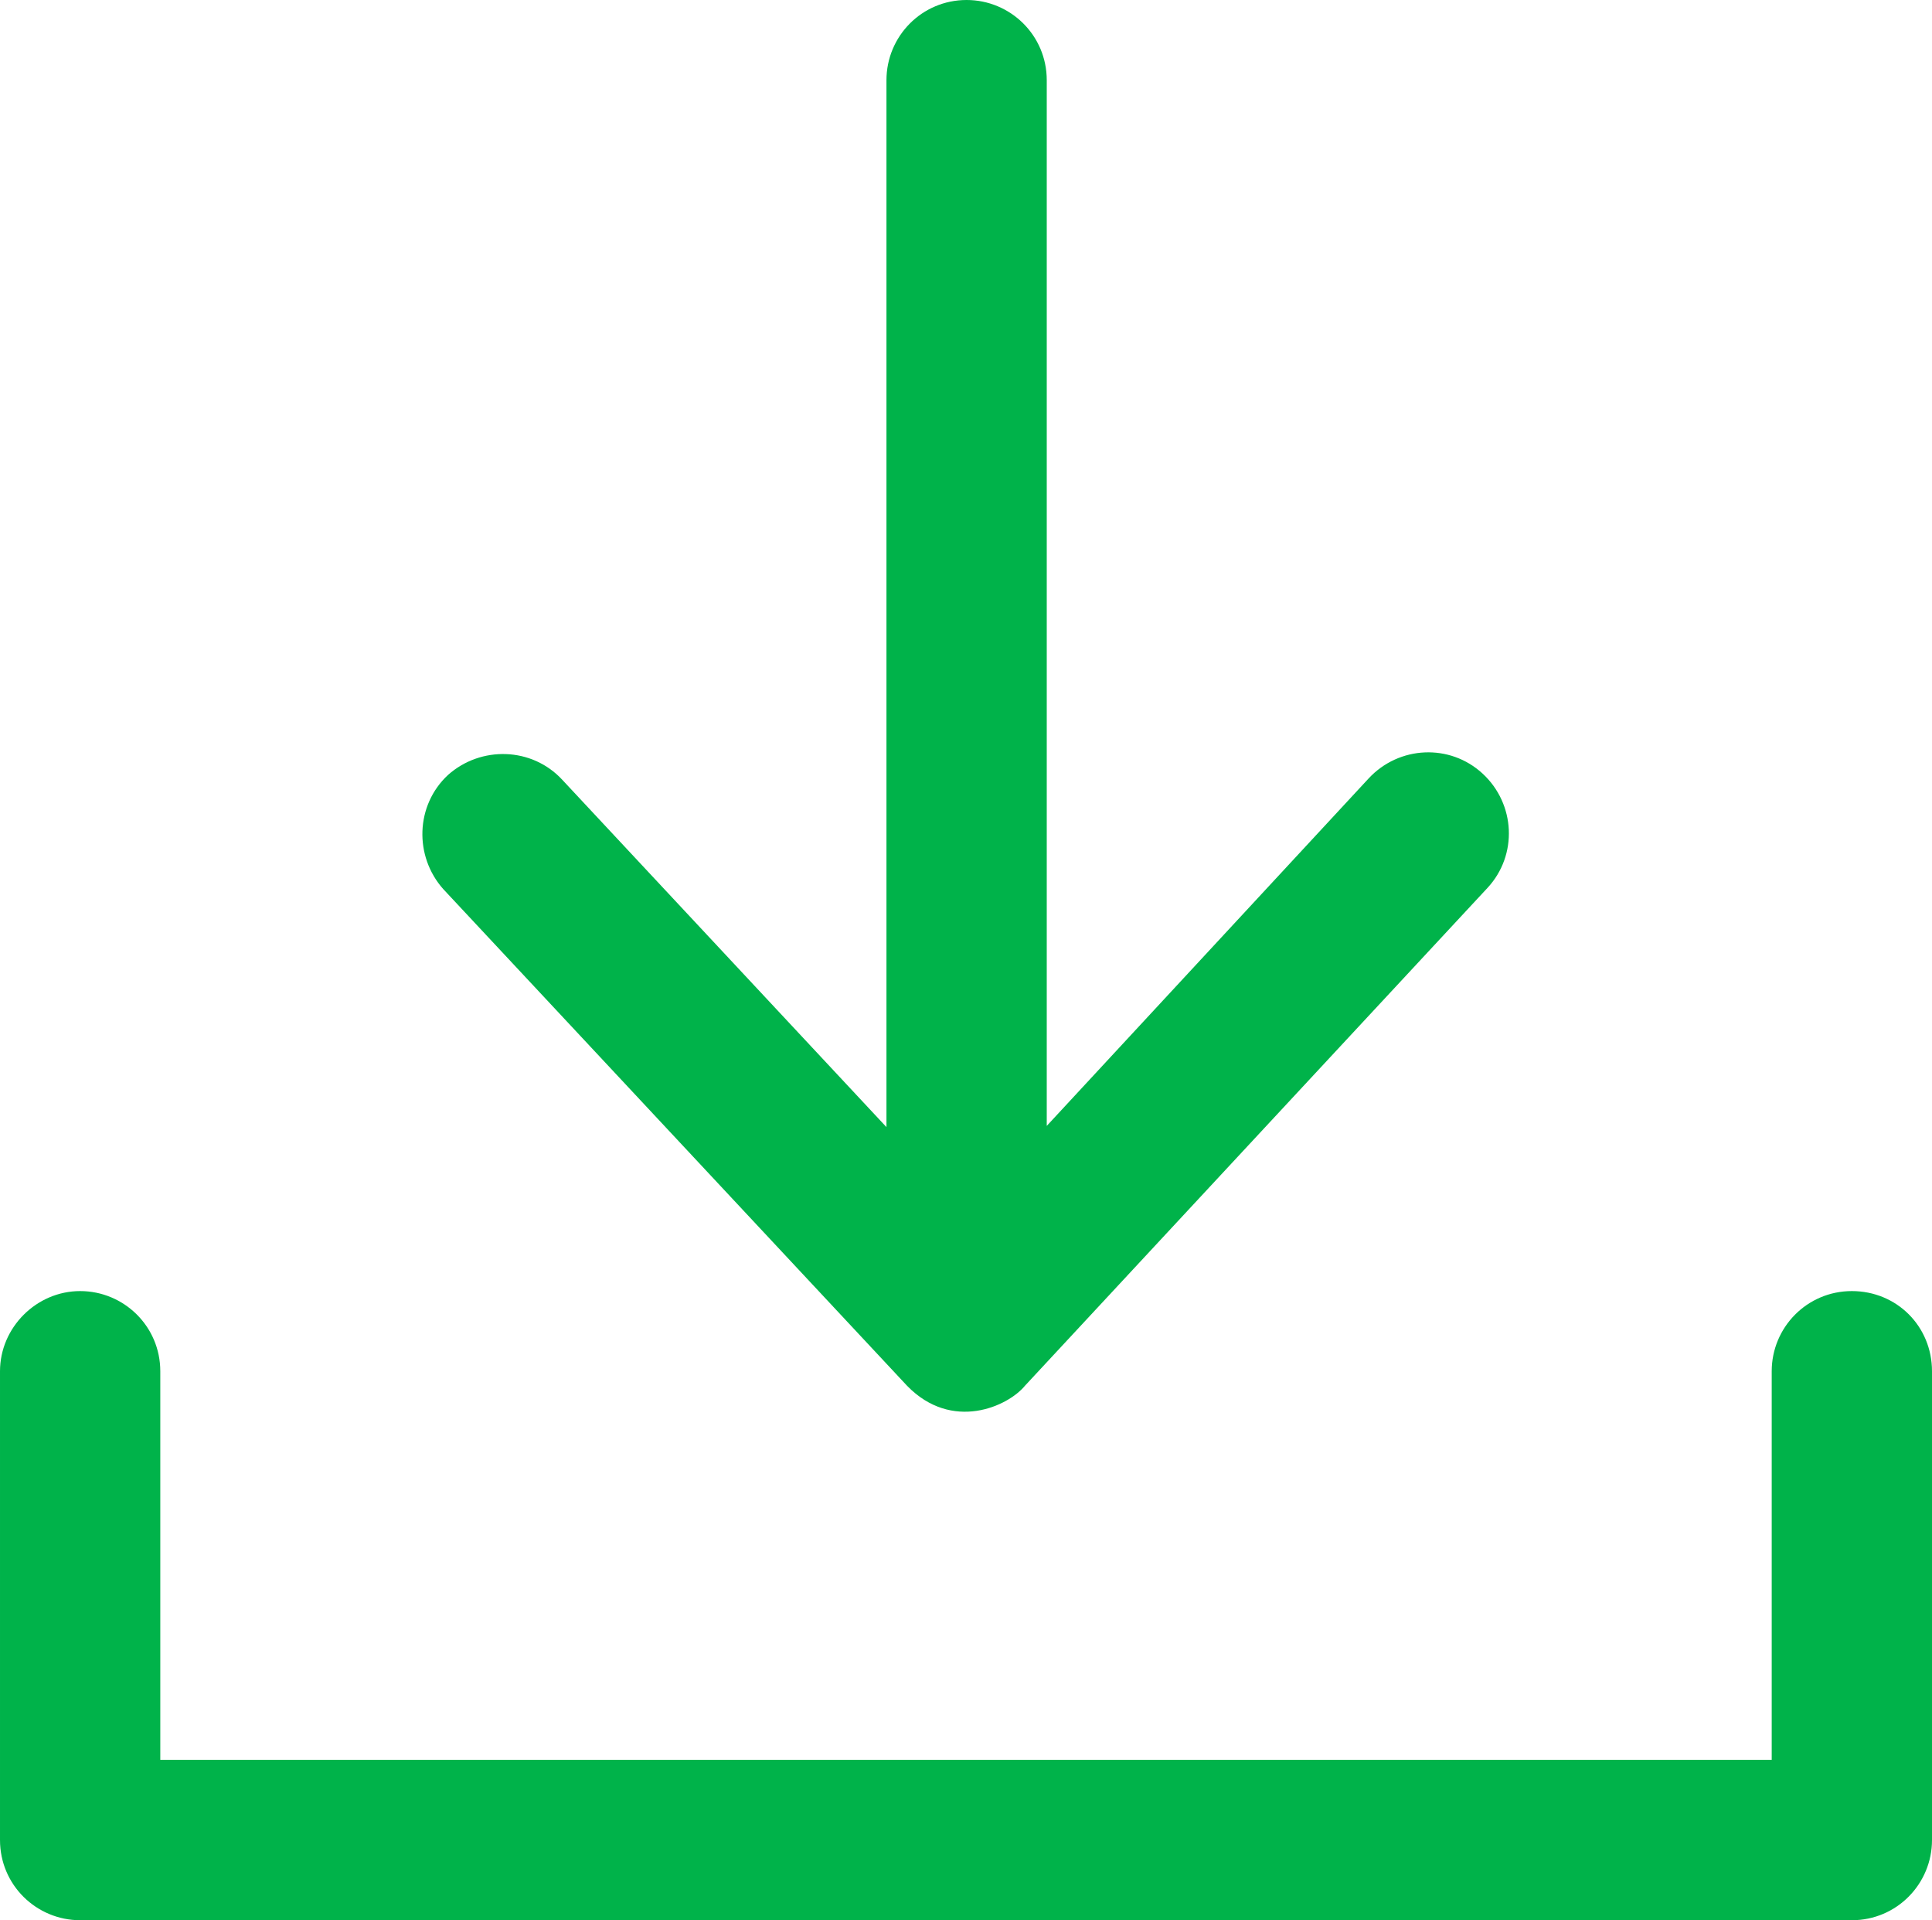
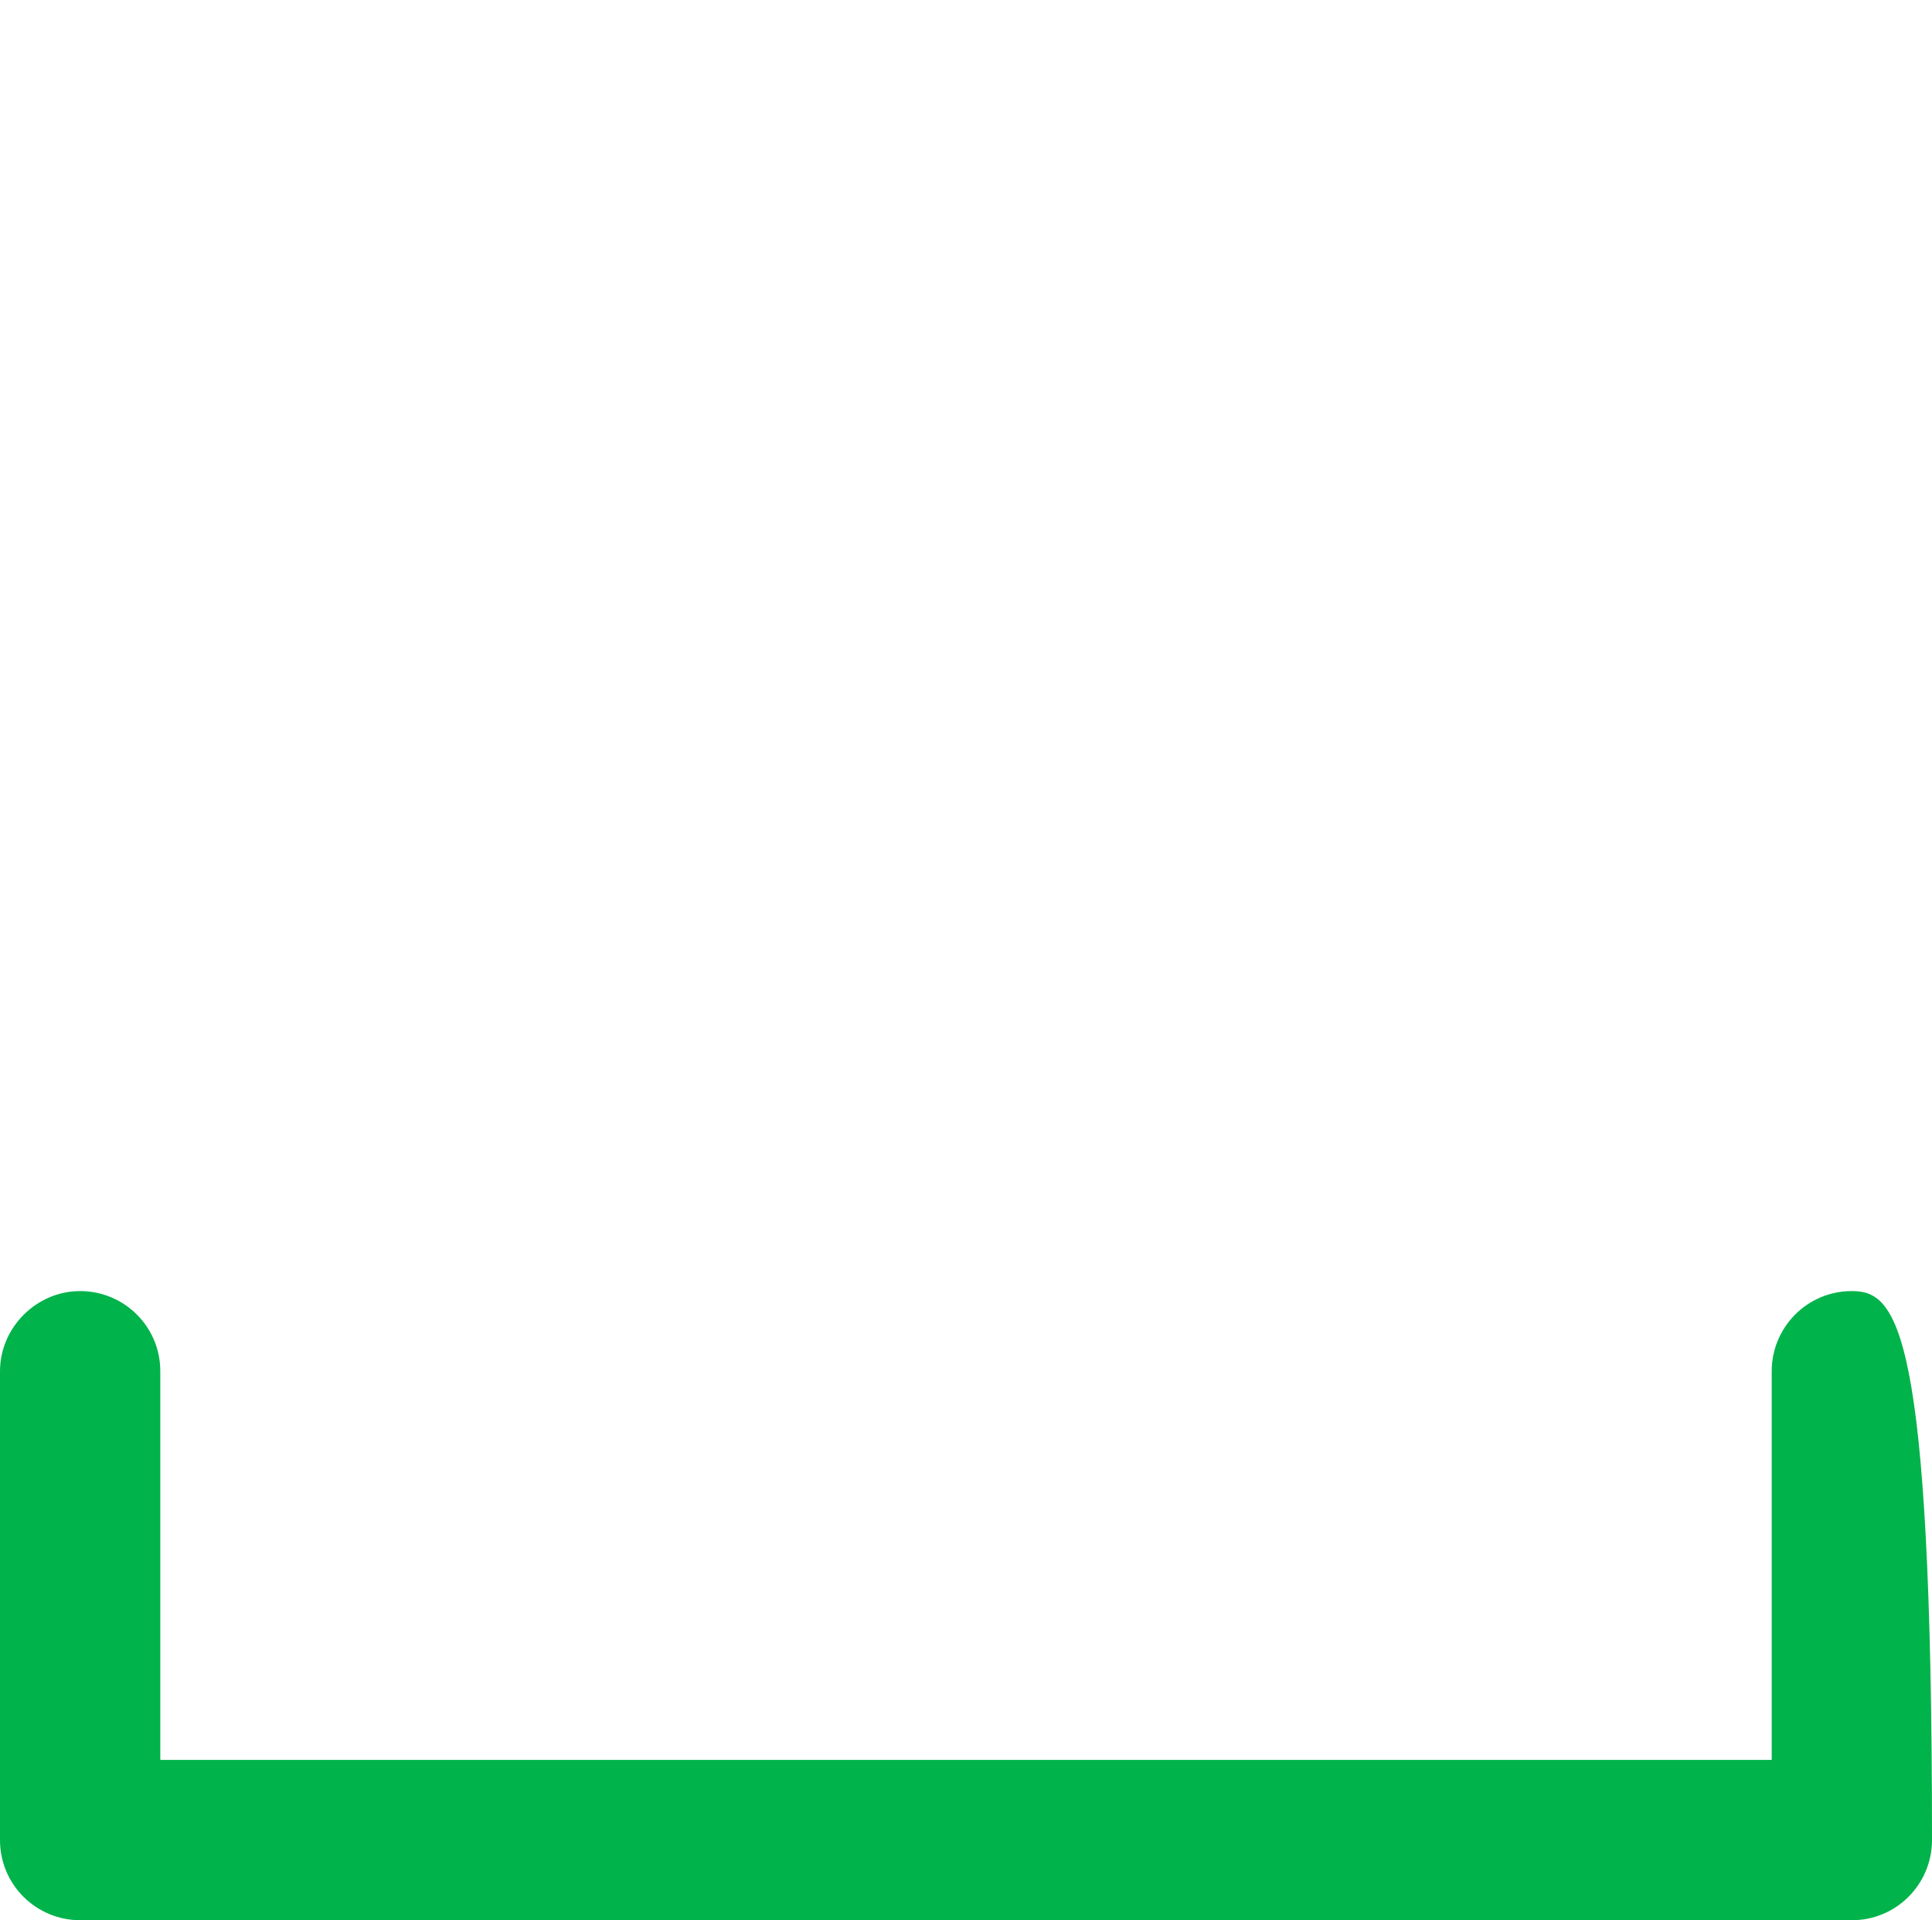
<svg xmlns="http://www.w3.org/2000/svg" id="Layer_1" x="0px" y="0px" viewBox="0 0 159.1 158.1" style="enable-background:new 0 0 159.1 158.1;" xml:space="preserve">
  <style type="text/css">
	.st0{fill:#00B34A;}
</style>
  <g>
    <g>
-       <path class="st0" d="M152.5,106.3c-3.7,0-6.6,3-6.6,6.6v32H13.2v-32c0-3.7-3-6.6-6.6-6.6s-6.6,3-6.6,6.6v38.6c0,3.7,3,6.6,6.6,6.6    h145.9c3.7,0,6.6-3,6.6-6.6v-38.6C159.1,109.2,156.2,106.3,152.5,106.3z" />
-       <path class="st0" d="M74.7,114.1c3.7,3.8,8.3,1.7,9.7,0l38.1-41c2.5-2.7,2.3-6.9-0.4-9.4c-2.7-2.5-6.9-2.3-9.4,0.4L86.2,92.7V6.6    c0-3.7-3-6.6-6.6-6.6c-3.7,0-6.6,3-6.6,6.6v86.2L46.3,64.2c-2.5-2.7-6.7-2.8-9.4-0.4c-2.7,2.5-2.8,6.7-0.4,9.4L74.7,114.1    L74.7,114.1z" />
+       <path class="st0" d="M152.5,106.3c-3.7,0-6.6,3-6.6,6.6v32H13.2v-32c0-3.7-3-6.6-6.6-6.6s-6.6,3-6.6,6.6v38.6c0,3.7,3,6.6,6.6,6.6    h145.9c3.7,0,6.6-3,6.6-6.6C159.1,109.2,156.2,106.3,152.5,106.3z" />
    </g>
  </g>
</svg>